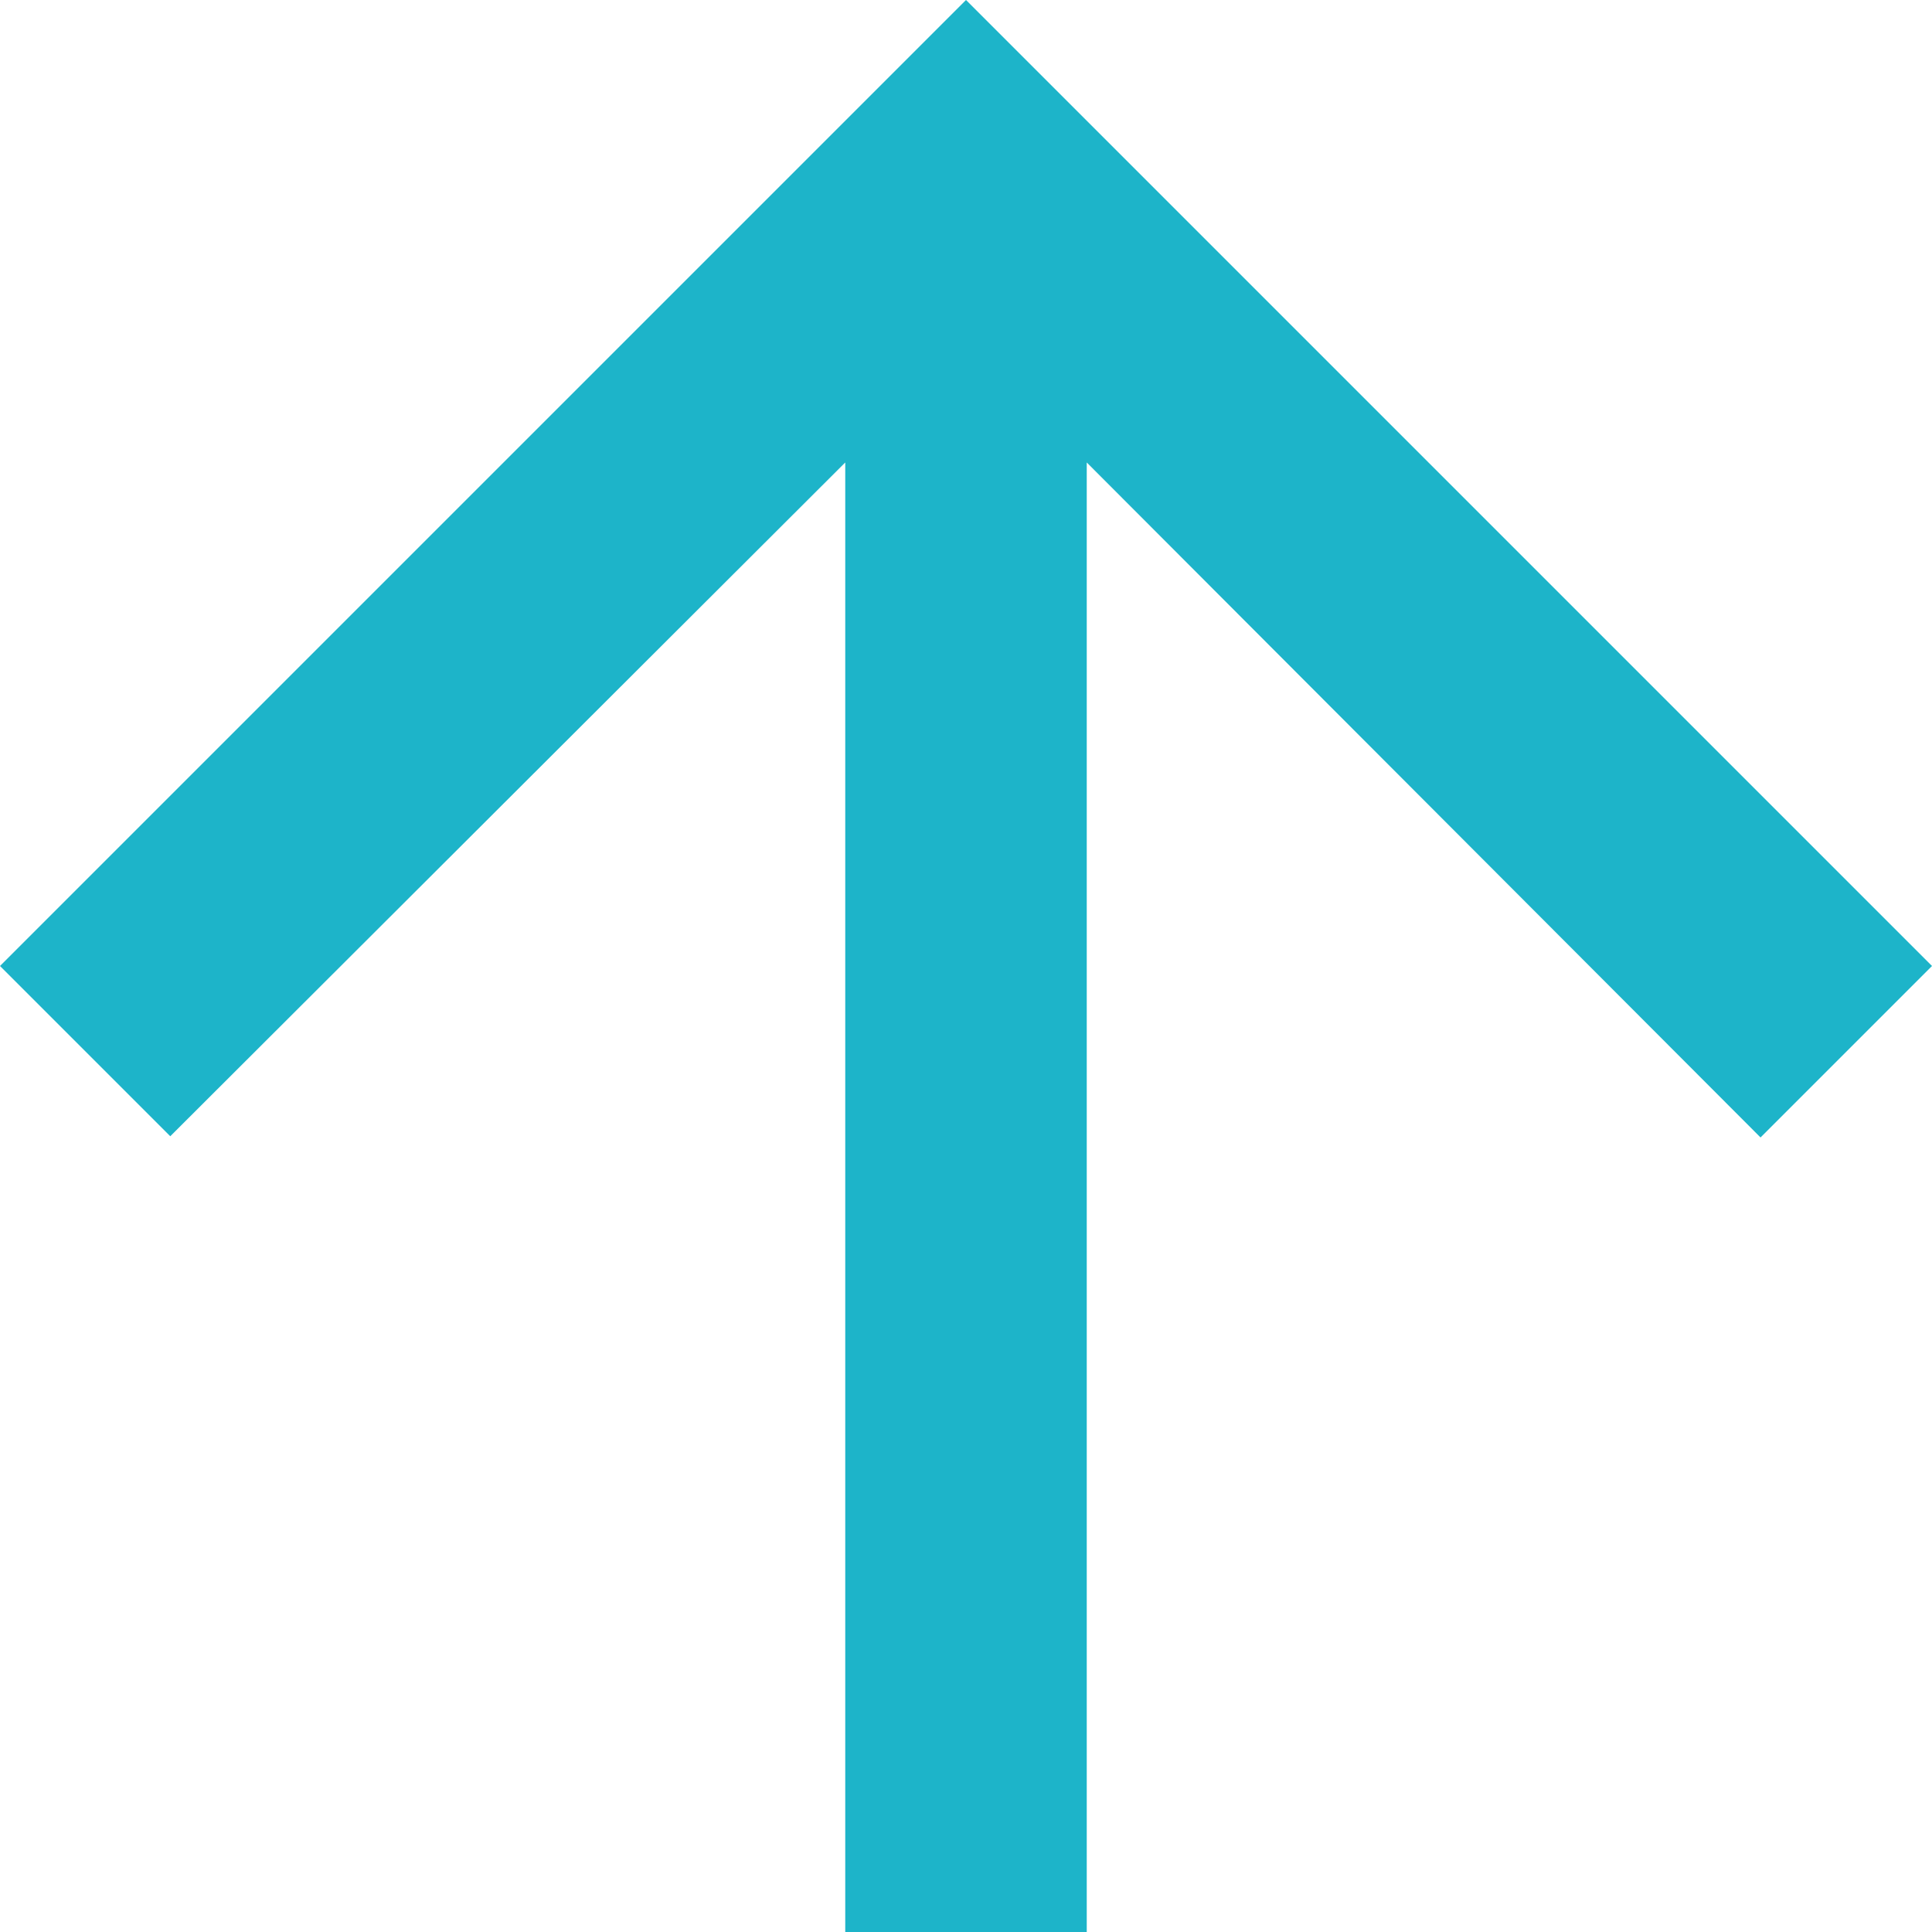
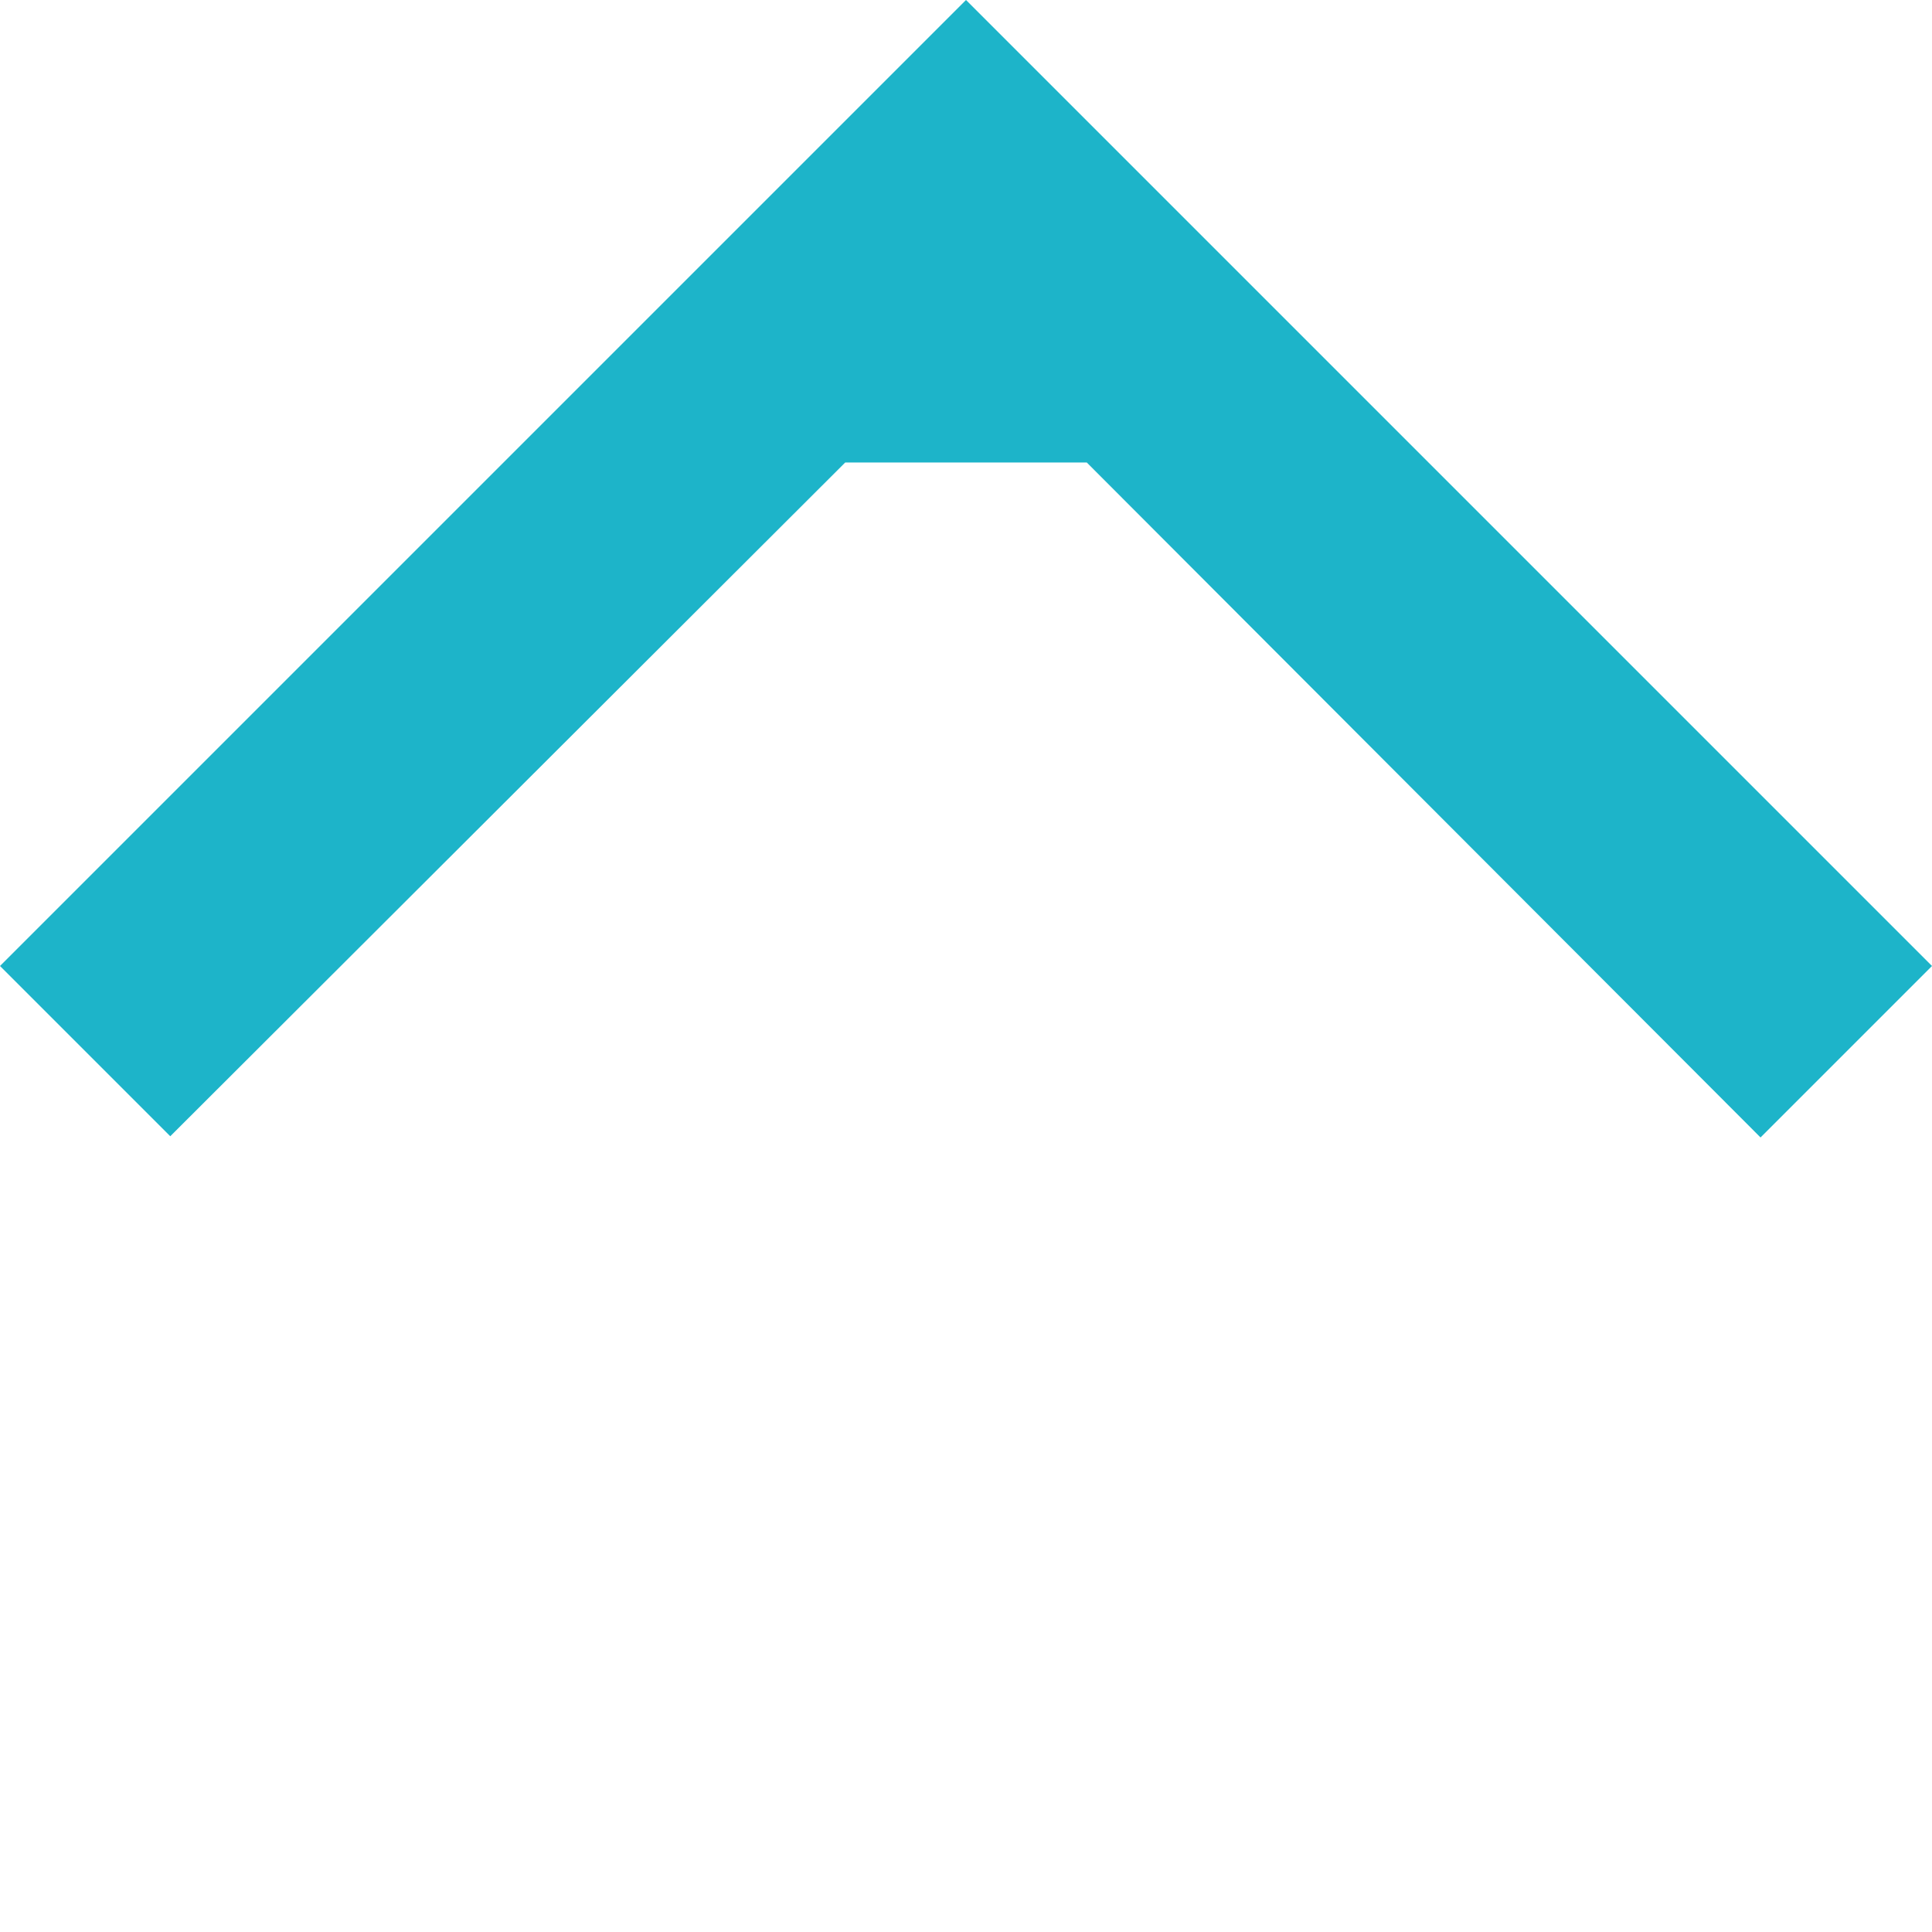
<svg xmlns="http://www.w3.org/2000/svg" xmlns:ns1="http://sodipodi.sourceforge.net/DTD/sodipodi-0.dtd" xmlns:ns2="http://www.inkscape.org/namespaces/inkscape" width="16" height="16" viewBox="0 0 16 16" version="1.1" id="svg10" ns1:docname="fleche_haut_bleu.svg" ns2:version="0.92.3 (2405546, 2018-03-11)">
  <ns1:namedview pagecolor="#ffffff" bordercolor="#666666" borderopacity="1" objecttolerance="10" gridtolerance="10" guidetolerance="10" ns2:pageopacity="0" ns2:pageshadow="2" ns2:window-width="852" ns2:window-height="797" id="namedview12" showgrid="false" ns2:zoom="14.75" ns2:cx="8" ns2:cy="8" ns2:window-x="954" ns2:window-y="136" ns2:window-maximized="0" ns2:current-layer="svg10" />
  <defs id="defs4">
    <style id="style2">.a{fill:#20d325;}</style>
  </defs>
  <g transform="translate(-4,-4)" id="g8" style="fill:#1db4c9;fill-opacity:1">
-     <path class="a" d="M 4,12 5.41,13.41 11,7.83 V 20 h 2 V 7.83 L 18.58,13.42 20,12 12,4 Z" id="path6" ns2:connector-curvature="0" style="fill:#1db4c9;fill-opacity:1" />
+     <path class="a" d="M 4,12 5.41,13.41 11,7.83 h 2 V 7.83 L 18.58,13.42 20,12 12,4 Z" id="path6" ns2:connector-curvature="0" style="fill:#1db4c9;fill-opacity:1" />
  </g>
</svg>